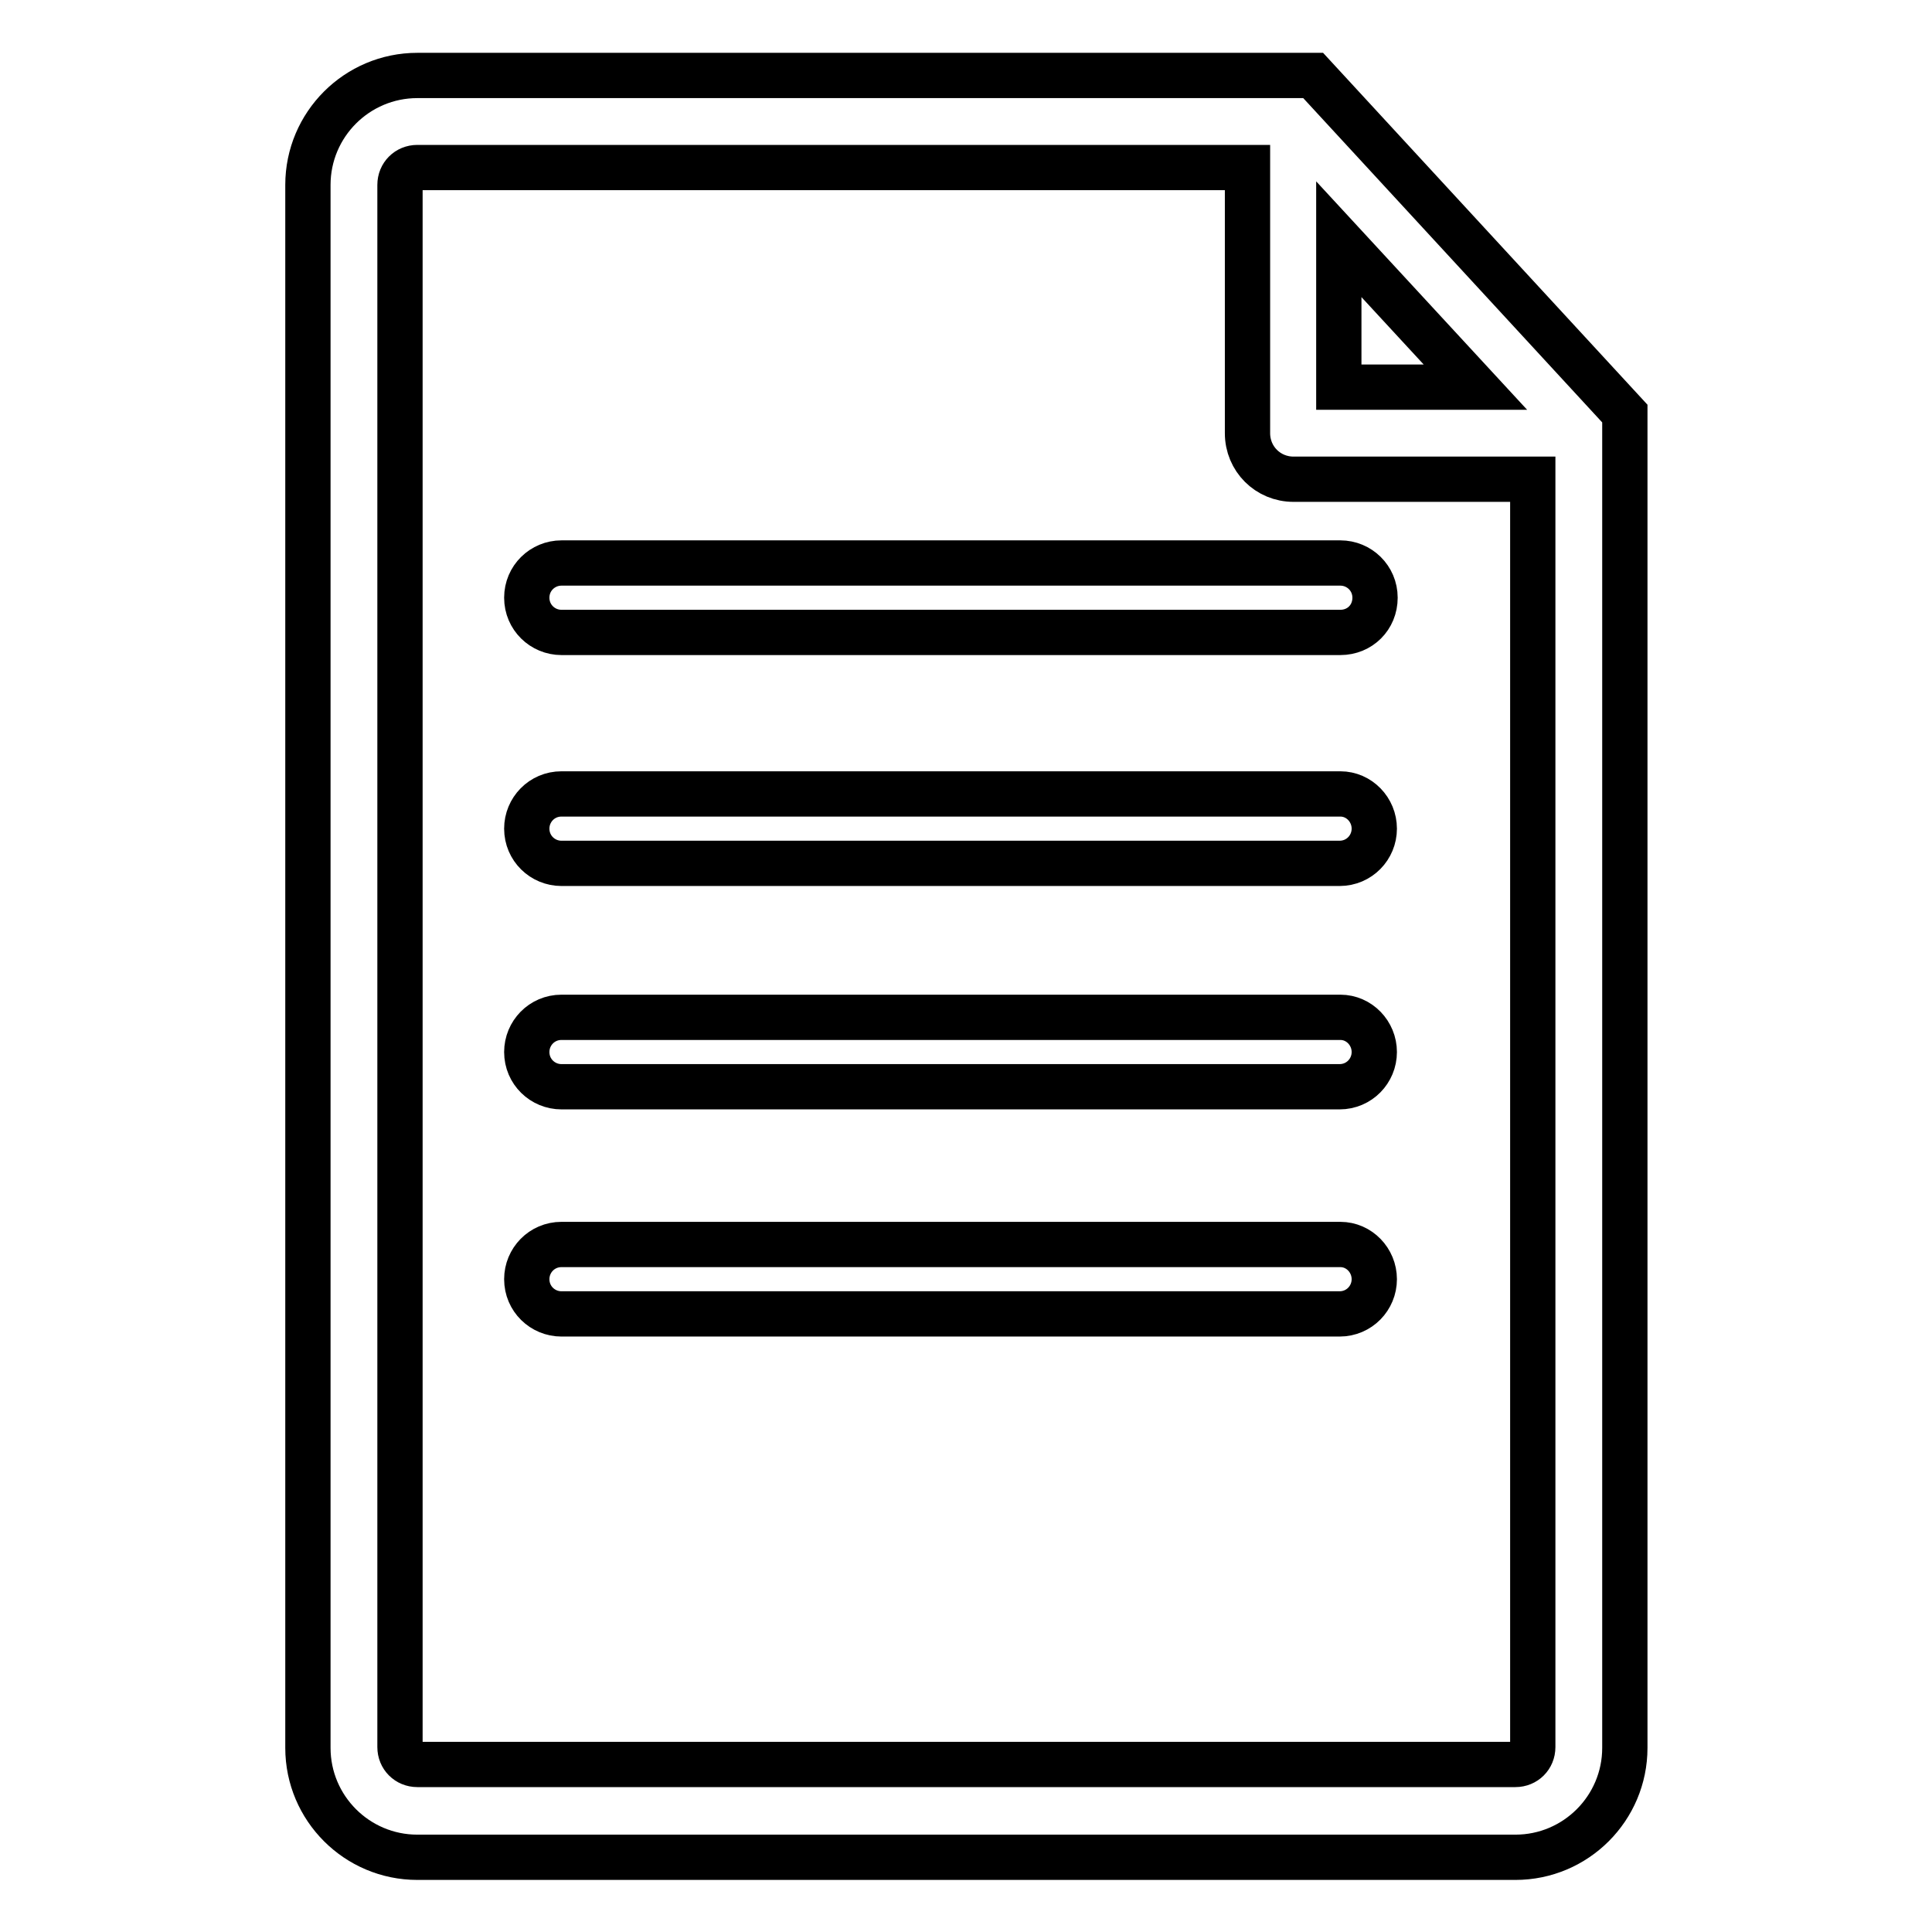
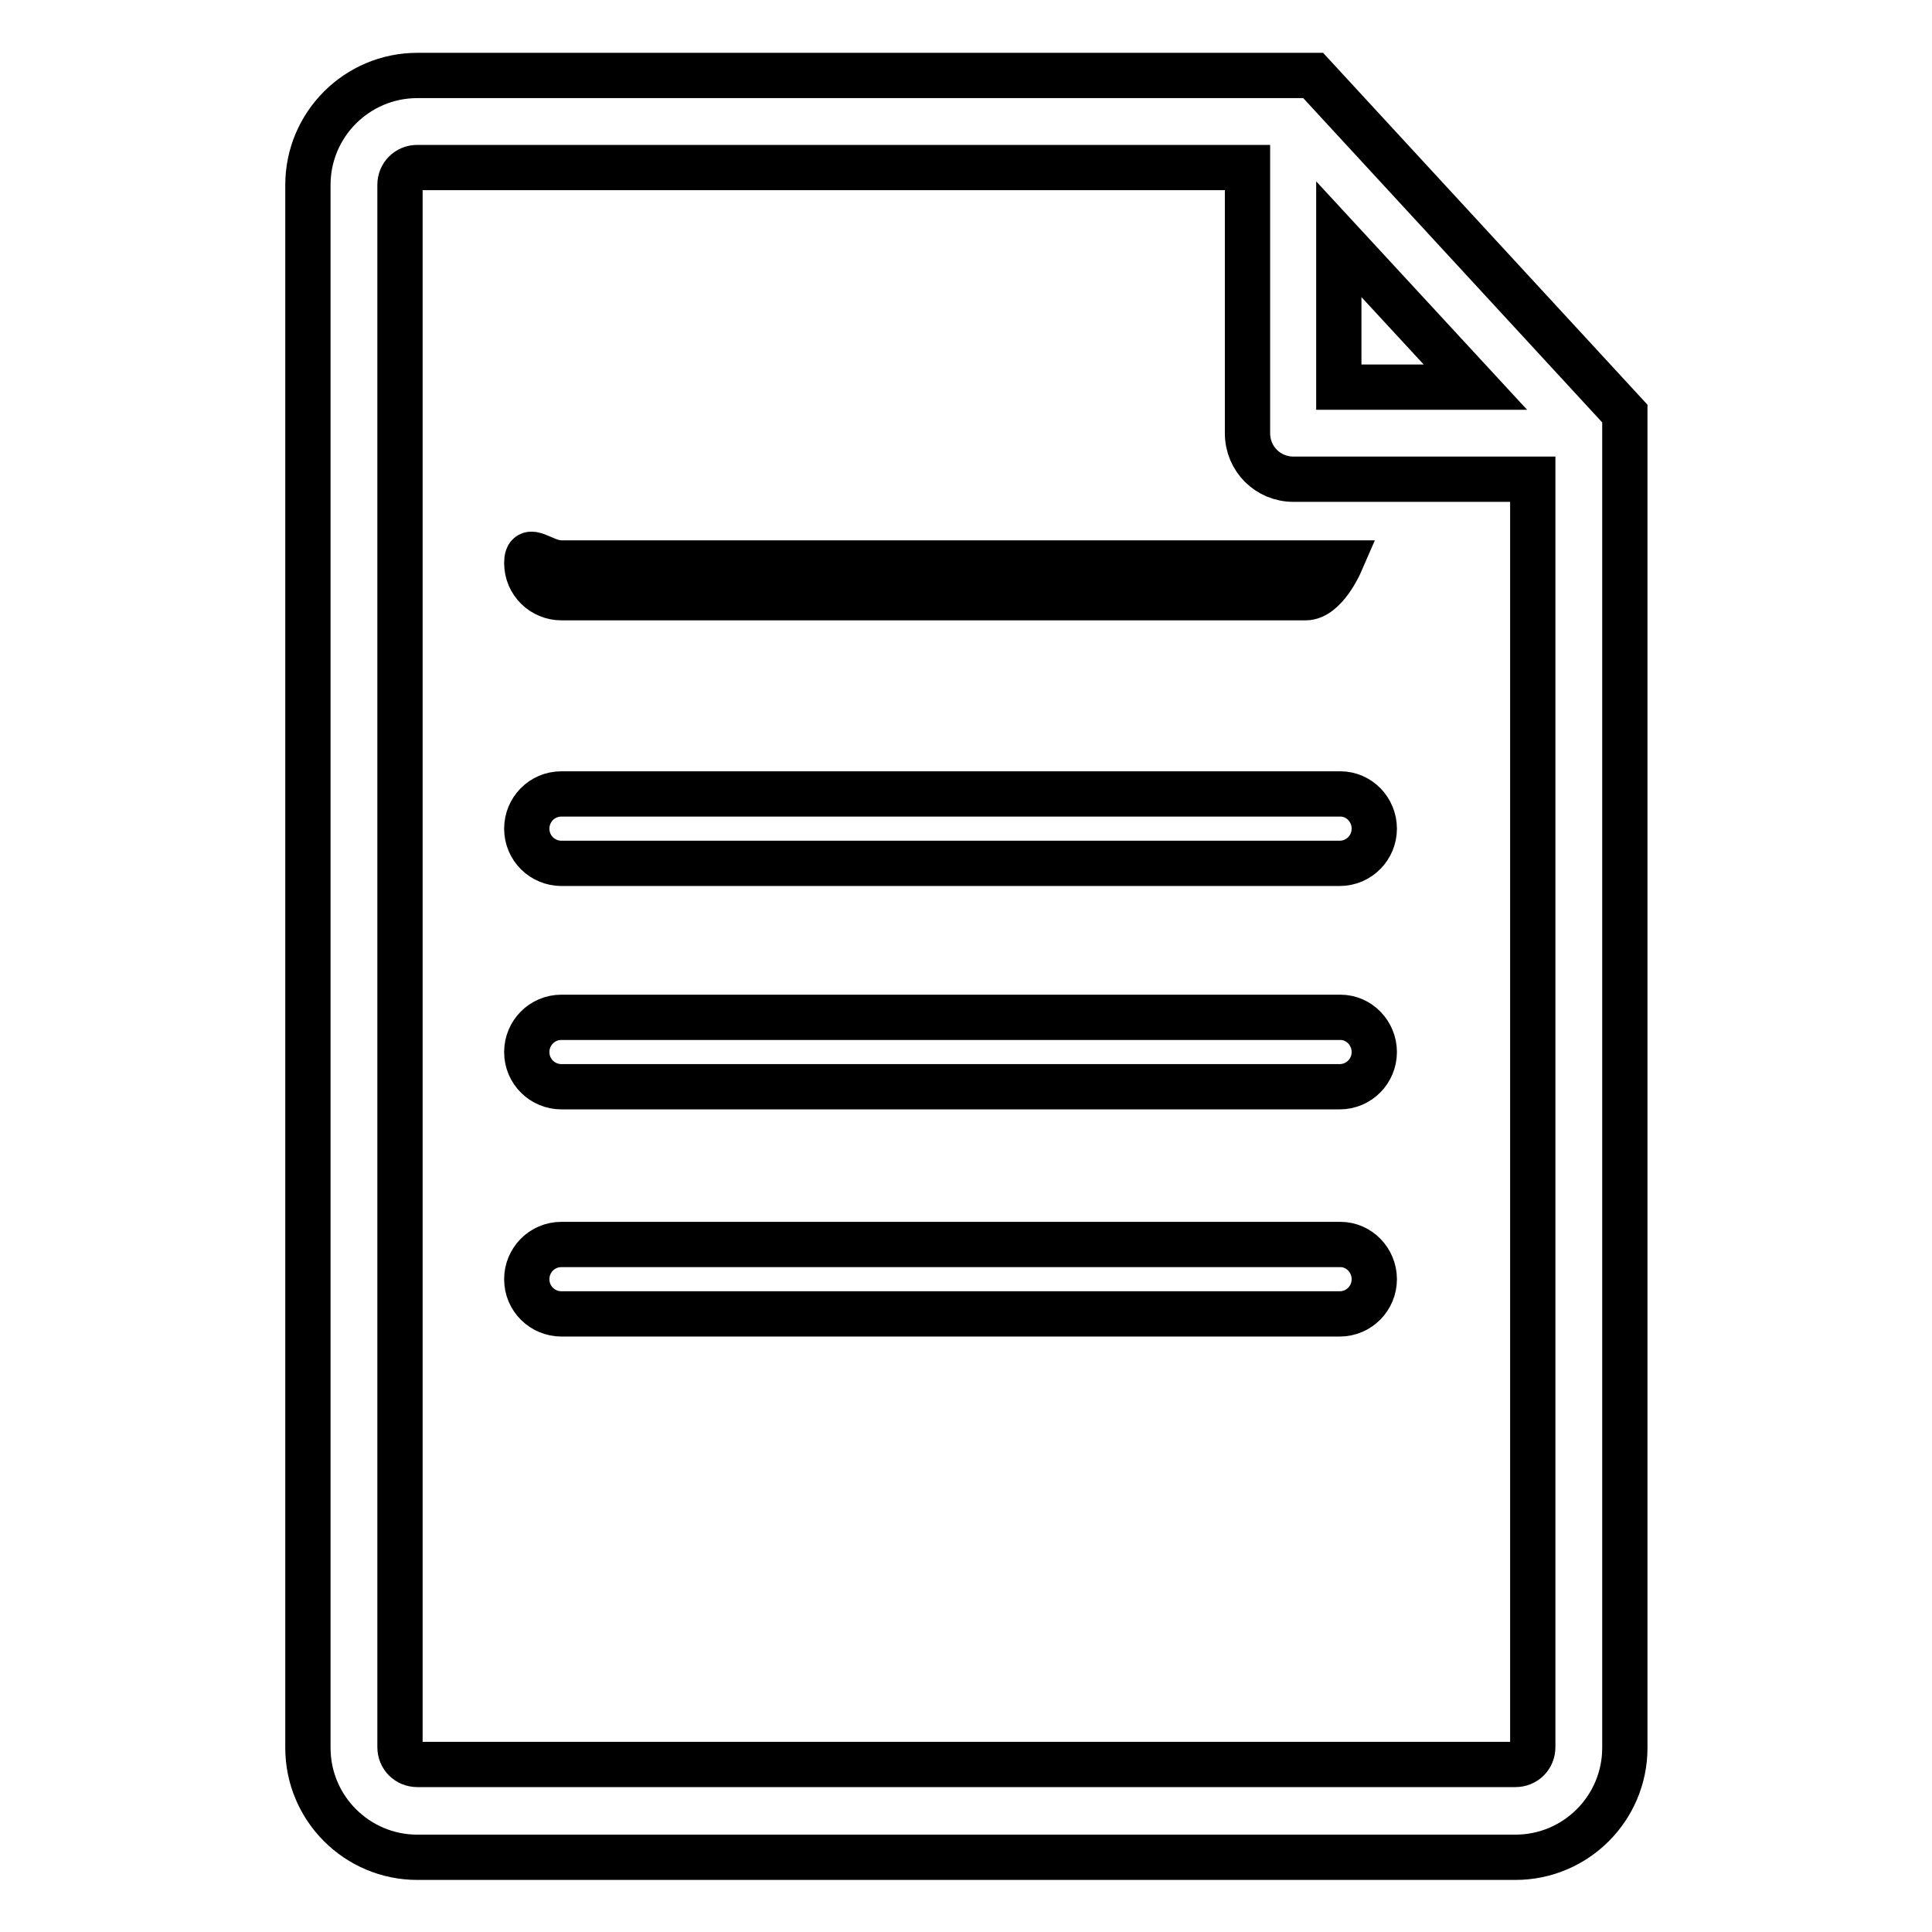
<svg xmlns="http://www.w3.org/2000/svg" version="1.1" x="0px" y="0px" viewBox="0 0 256 256" enable-background="new 0 0 256 256" xml:space="preserve">
  <g>
-     <path stroke-width="6" fill-opacity="0" stroke="#000000" d="M174,10H55.3c-8,0-14.5,6.5-14.5,14.5v207.1c0,8,6.5,14.5,14.5,14.5h145.5c8,0,14.5-6.5,14.5-14.5V54.8 L174,10z M177.4,31.7l18.1,19.6h-18.1V31.7z M203.1,231.5c0,1.3-1,2.3-2.3,2.3H55.3c-1.3,0-2.3-1-2.3-2.3V24.5c0-1.3,1-2.3,2.3-2.3 h110v35.2c0,3.4,2.7,6.1,6.1,6.1h31.7V231.5z M74.4,74.6h103.2c2.5,0,4.6,2,4.6,4.6s-2,4.6-4.6,4.6H74.4c-2.5,0-4.6-2-4.6-4.6 S71.9,74.6,74.4,74.6z M182.1,109.8c0,2.5-2,4.6-4.6,4.6H74.4c-2.5,0-4.6-2-4.6-4.6c0-2.5,2-4.6,4.6-4.6h103.2 C180.1,105.2,182.1,107.3,182.1,109.8z M182.1,139.4c0,2.5-2,4.6-4.6,4.6H74.4c-2.5,0-4.6-2-4.6-4.6c0-2.5,2-4.6,4.6-4.6h103.2 C180.1,134.8,182.1,136.9,182.1,139.4z M182.1,169.5c0,2.5-2,4.6-4.6,4.6H74.4c-2.5,0-4.6-2-4.6-4.6c0-2.5,2-4.6,4.6-4.6h103.2 C180.1,164.9,182.1,167,182.1,169.5z" />
+     <path stroke-width="6" fill-opacity="0" stroke="#000000" d="M174,10H55.3c-8,0-14.5,6.5-14.5,14.5v207.1c0,8,6.5,14.5,14.5,14.5h145.5c8,0,14.5-6.5,14.5-14.5V54.8 L174,10z M177.4,31.7l18.1,19.6h-18.1V31.7z M203.1,231.5c0,1.3-1,2.3-2.3,2.3H55.3c-1.3,0-2.3-1-2.3-2.3V24.5c0-1.3,1-2.3,2.3-2.3 h110v35.2c0,3.4,2.7,6.1,6.1,6.1h31.7V231.5z M74.4,74.6h103.2s-2,4.6-4.6,4.6H74.4c-2.5,0-4.6-2-4.6-4.6 S71.9,74.6,74.4,74.6z M182.1,109.8c0,2.5-2,4.6-4.6,4.6H74.4c-2.5,0-4.6-2-4.6-4.6c0-2.5,2-4.6,4.6-4.6h103.2 C180.1,105.2,182.1,107.3,182.1,109.8z M182.1,139.4c0,2.5-2,4.6-4.6,4.6H74.4c-2.5,0-4.6-2-4.6-4.6c0-2.5,2-4.6,4.6-4.6h103.2 C180.1,134.8,182.1,136.9,182.1,139.4z M182.1,169.5c0,2.5-2,4.6-4.6,4.6H74.4c-2.5,0-4.6-2-4.6-4.6c0-2.5,2-4.6,4.6-4.6h103.2 C180.1,164.9,182.1,167,182.1,169.5z" />
  </g>
</svg>